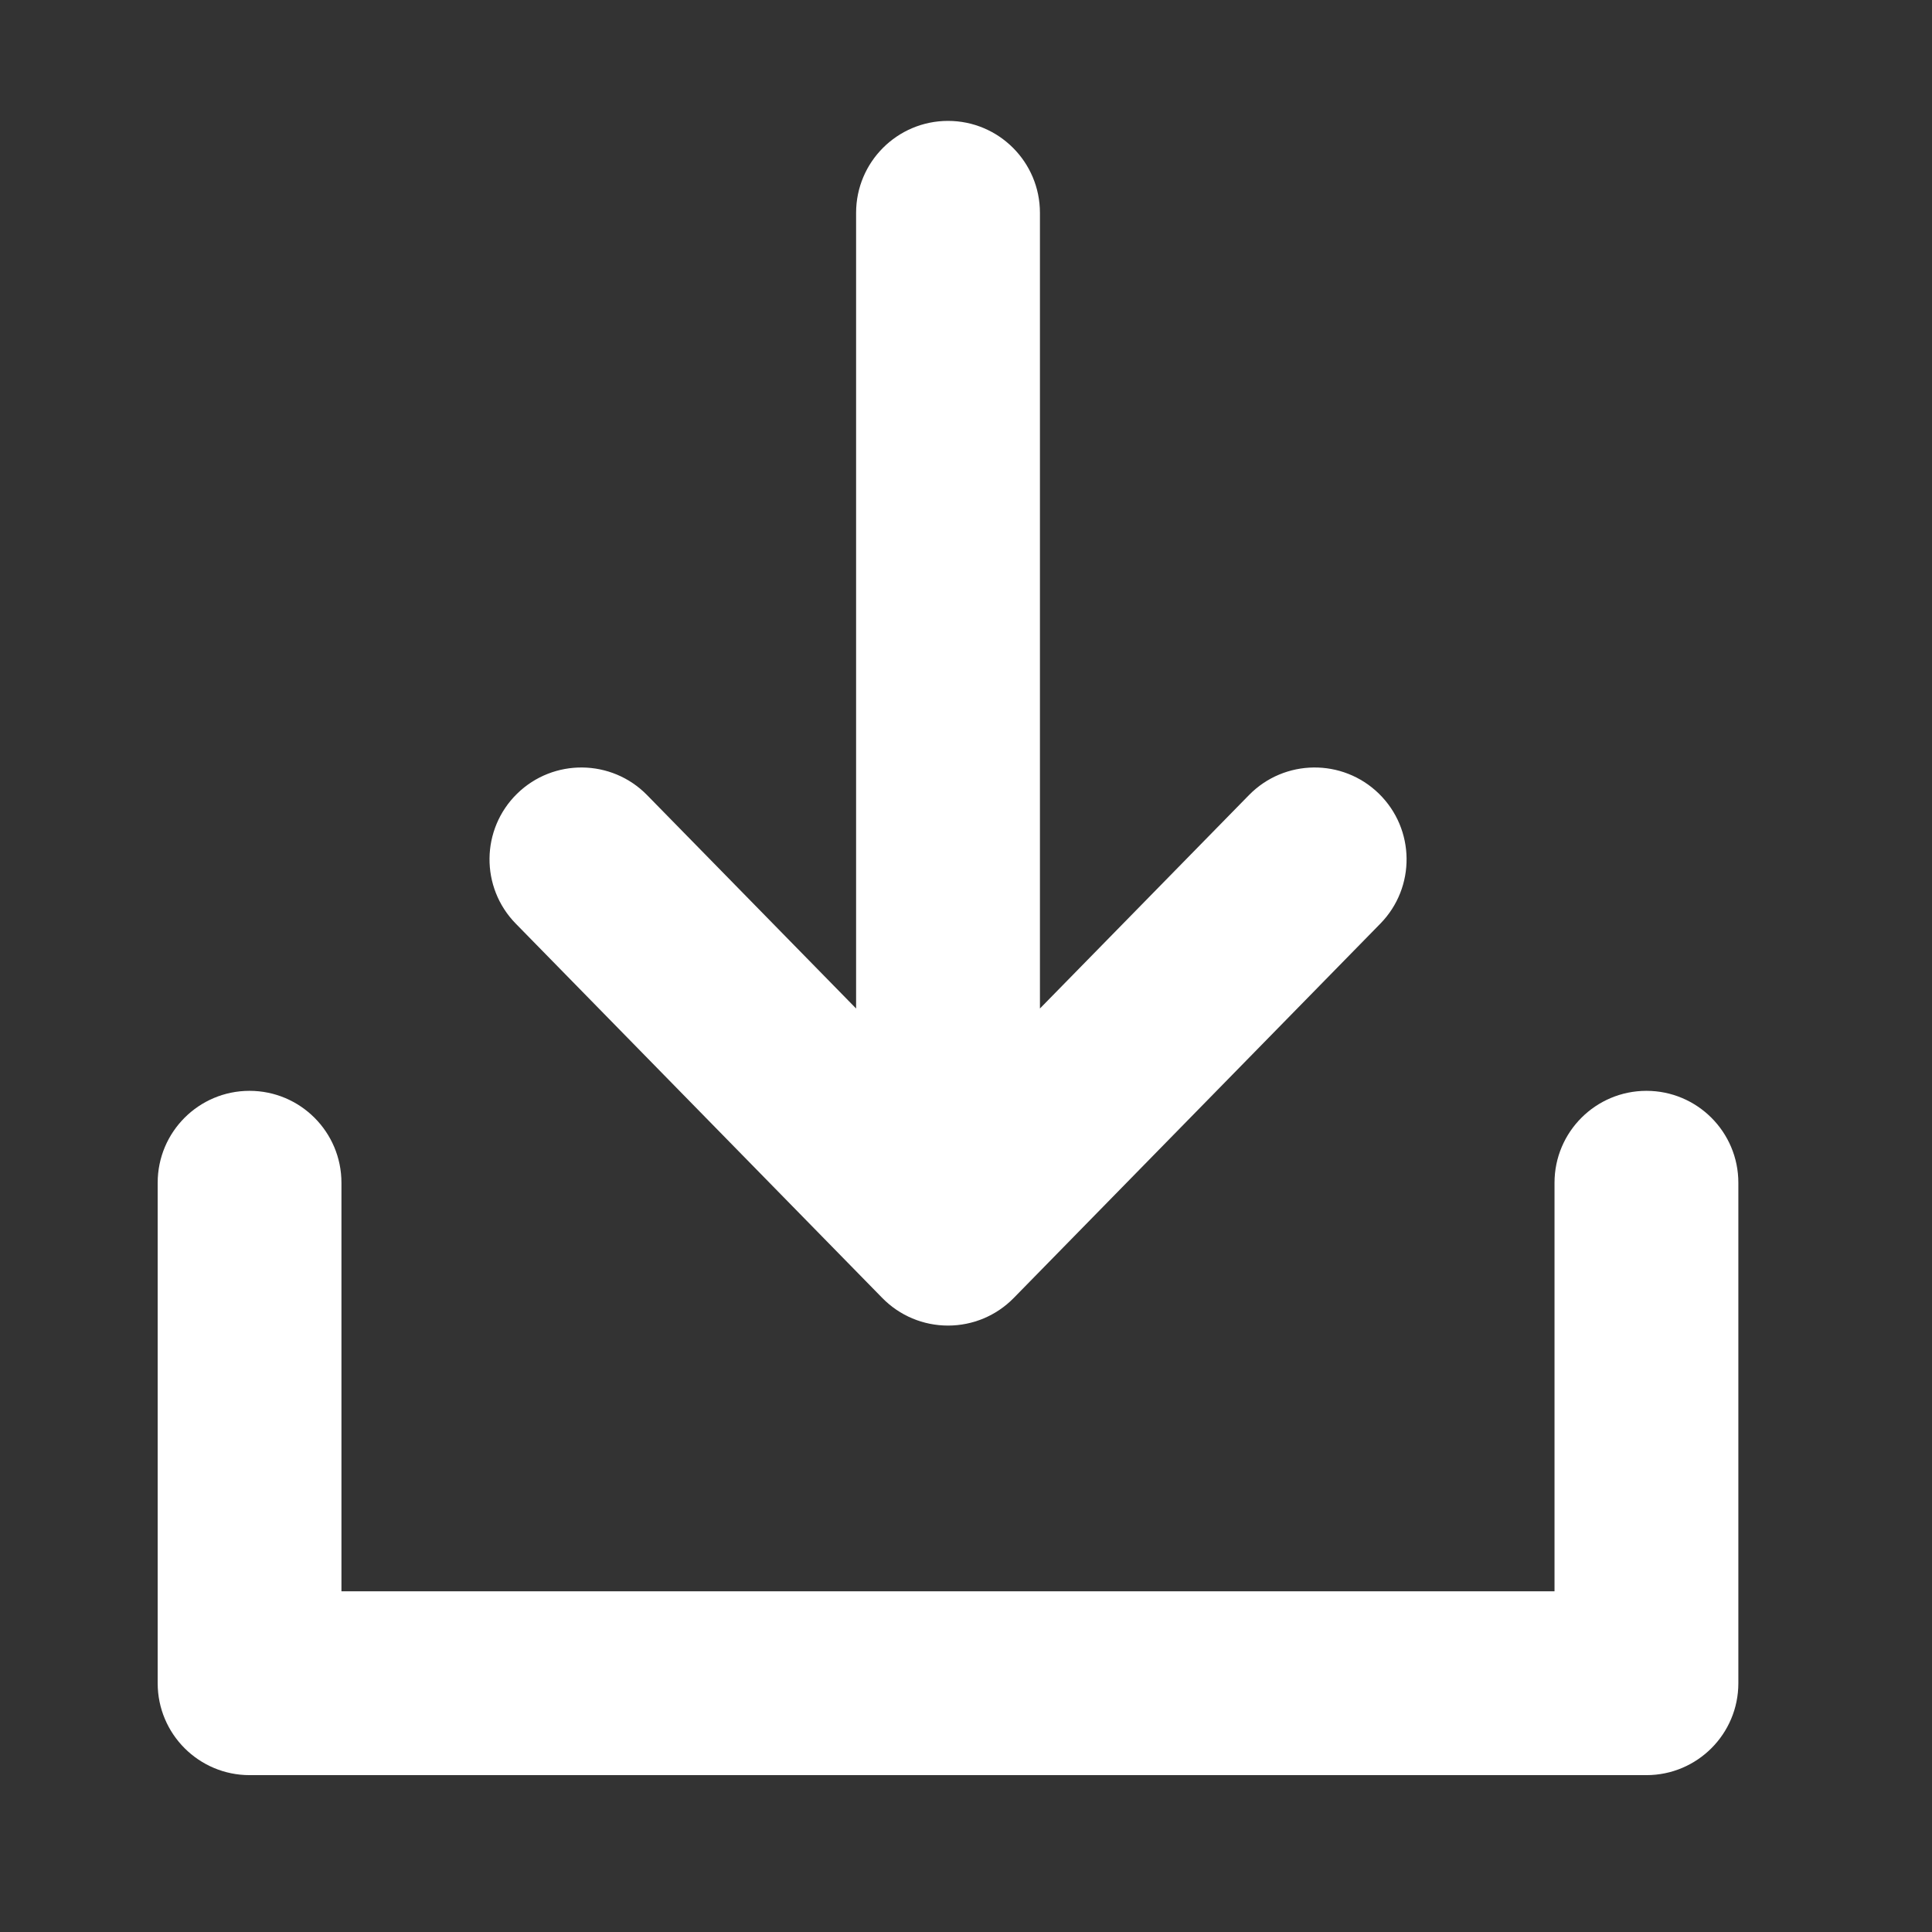
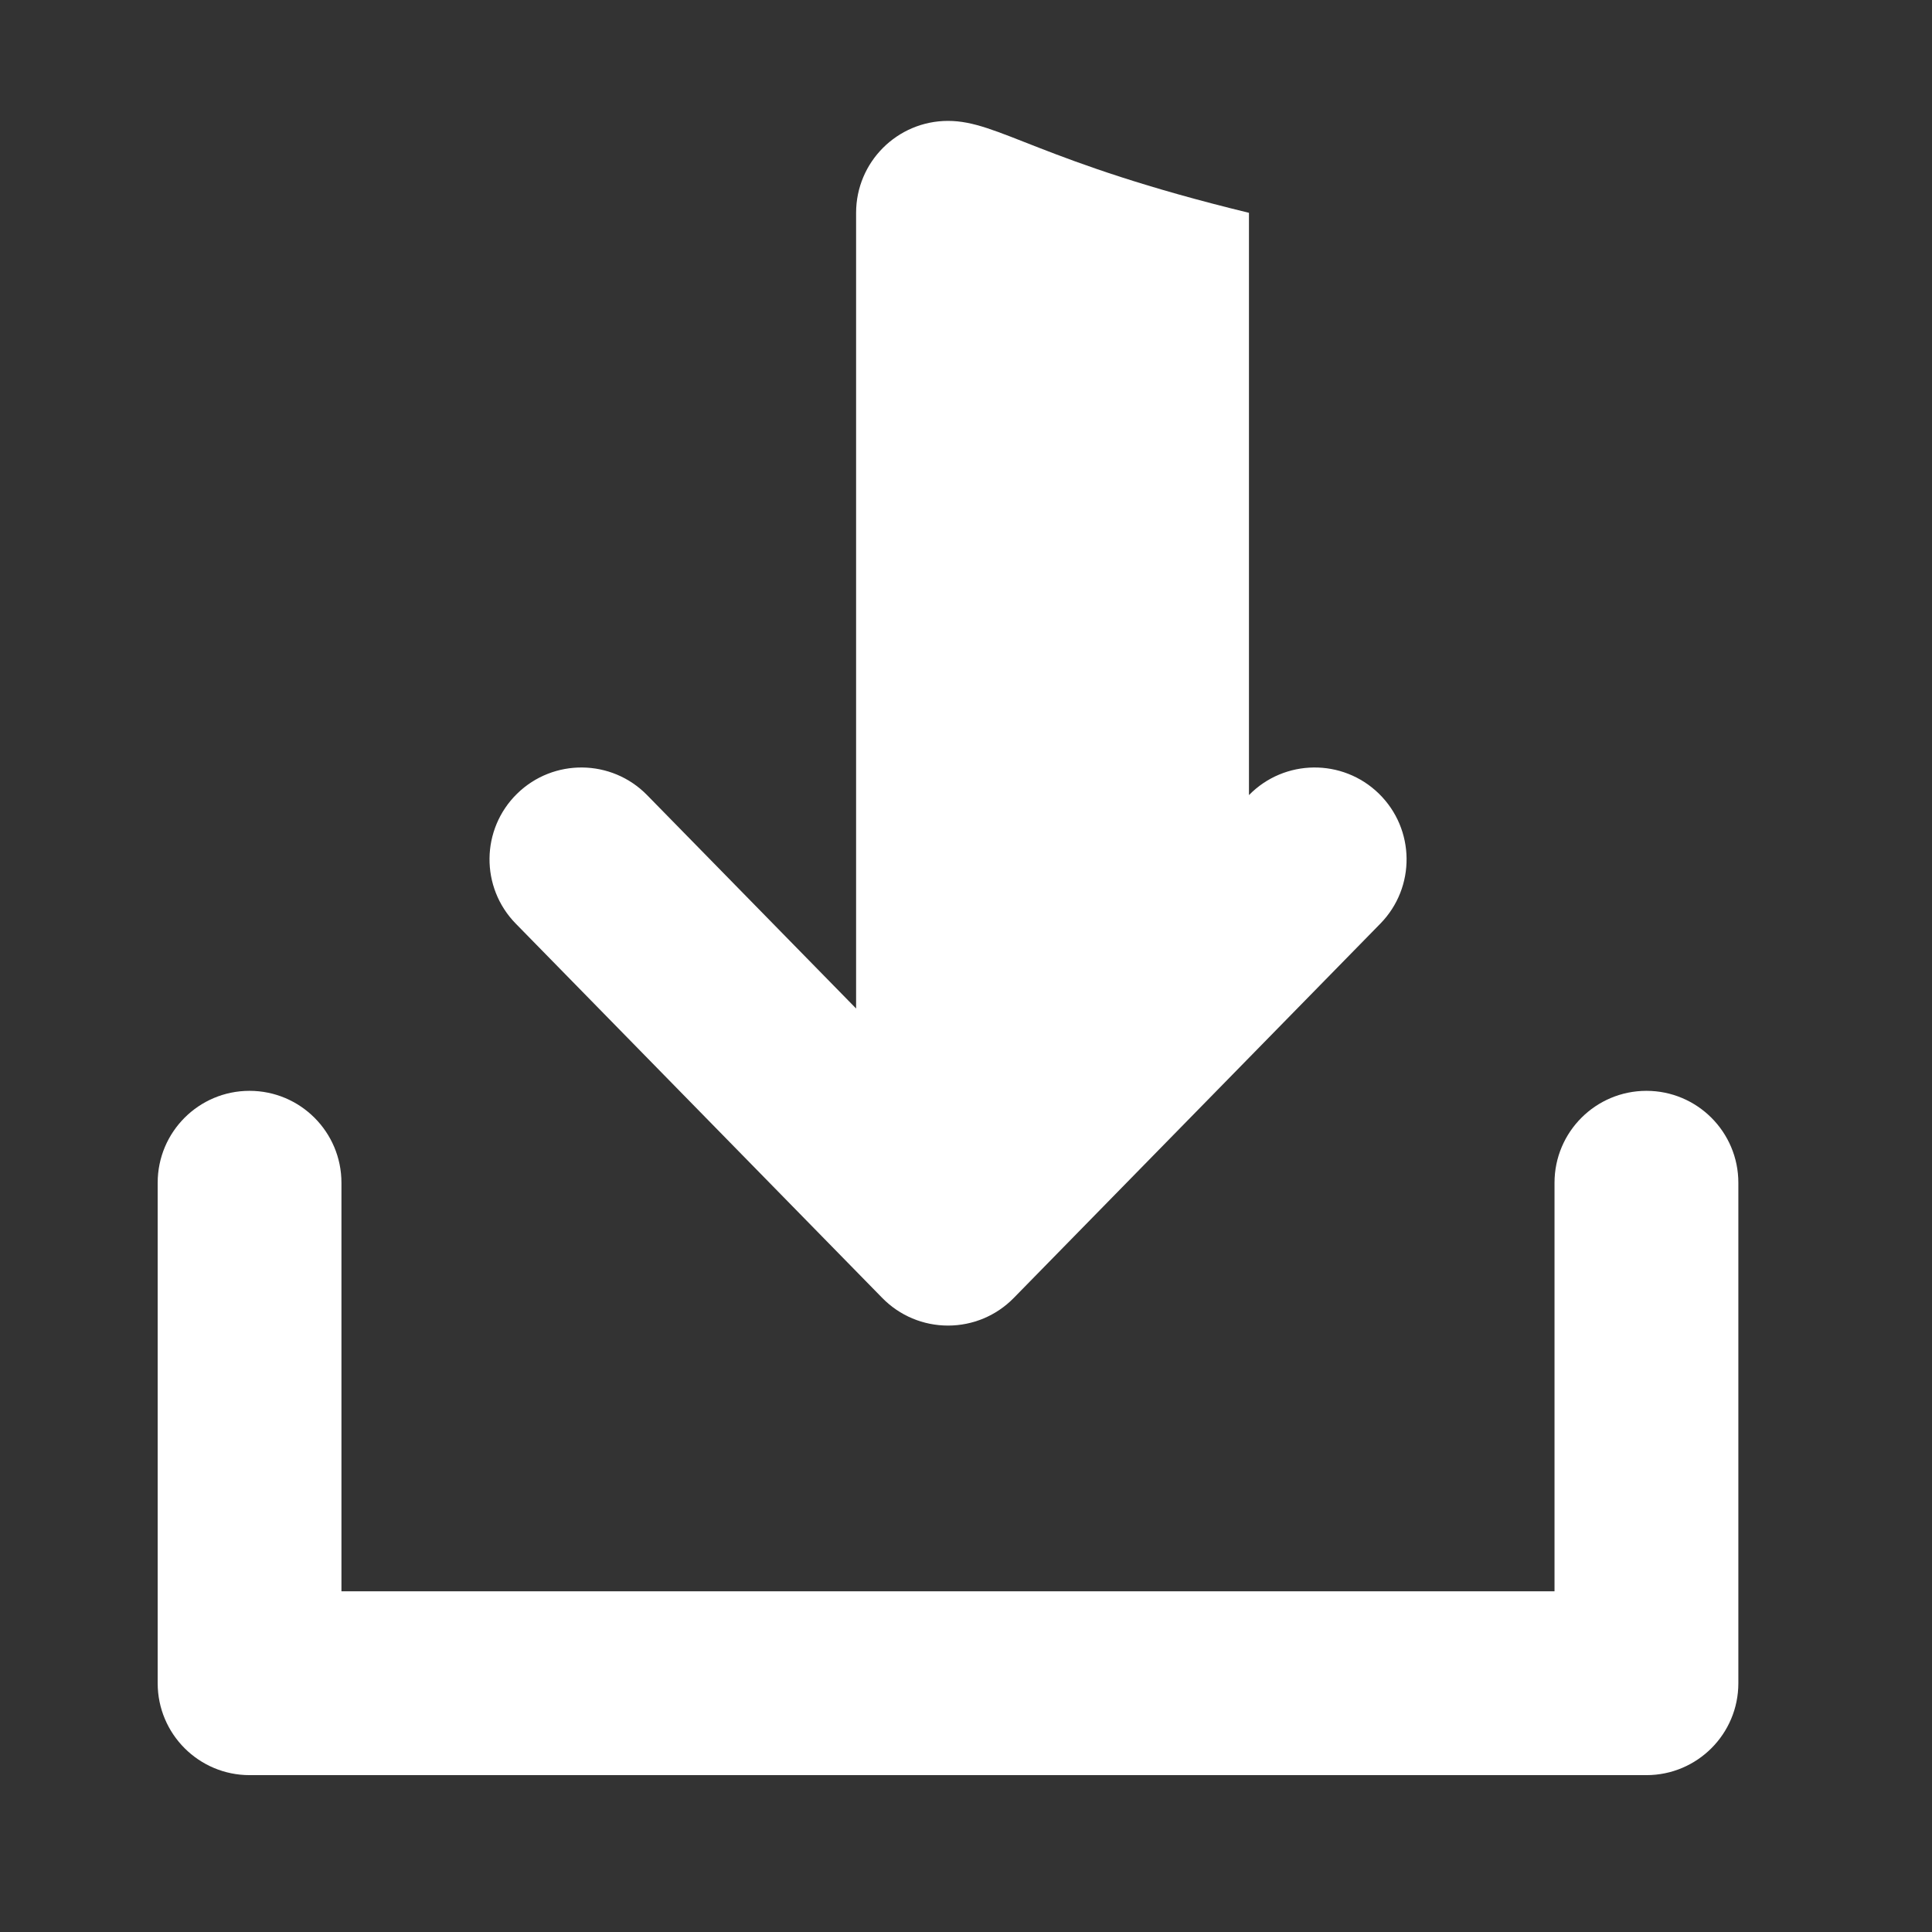
<svg xmlns="http://www.w3.org/2000/svg" width="26" height="26" viewBox="0 0 26 26" fill="none">
  <rect x="0" y="0" width="26" height="26" fill="#333333" stroke="none" />
-   <path d="M23.394 15.917V22.652C23.394 23.335 22.84 23.889 22.157 23.889H3.359C2.676 23.889 2.122 23.335 2.122 22.652V15.917C2.122 15.234 2.675 14.68 3.358 14.68C4.041 14.68 4.595 15.234 4.595 15.917V21.415H20.92V15.917C20.92 15.234 21.474 14.68 22.157 14.68C22.84 14.68 23.394 15.234 23.394 15.917ZM11.874 17.468C12.107 17.706 12.425 17.839 12.758 17.839C13.091 17.839 13.409 17.706 13.642 17.468L18.576 12.43C19.054 11.942 19.046 11.159 18.557 10.681C18.069 10.204 17.286 10.212 16.808 10.7L13.995 13.572V2.864C13.995 2.181 13.441 1.627 12.758 1.627C12.075 1.627 11.521 2.181 11.521 2.864V13.572L8.708 10.7C8.23 10.212 7.447 10.204 6.959 10.681C6.471 11.159 6.463 11.942 6.941 12.43L11.874 17.468Z" fill="white" />
+   <path d="M23.394 15.917V22.652C23.394 23.335 22.84 23.889 22.157 23.889H3.359C2.676 23.889 2.122 23.335 2.122 22.652V15.917C2.122 15.234 2.675 14.68 3.358 14.68C4.041 14.68 4.595 15.234 4.595 15.917V21.415H20.92V15.917C20.92 15.234 21.474 14.68 22.157 14.68C22.84 14.68 23.394 15.234 23.394 15.917ZM11.874 17.468C12.107 17.706 12.425 17.839 12.758 17.839C13.091 17.839 13.409 17.706 13.642 17.468L18.576 12.43C19.054 11.942 19.046 11.159 18.557 10.681C18.069 10.204 17.286 10.212 16.808 10.7V2.864C13.995 2.181 13.441 1.627 12.758 1.627C12.075 1.627 11.521 2.181 11.521 2.864V13.572L8.708 10.7C8.23 10.212 7.447 10.204 6.959 10.681C6.471 11.159 6.463 11.942 6.941 12.43L11.874 17.468Z" fill="white" />
</svg>